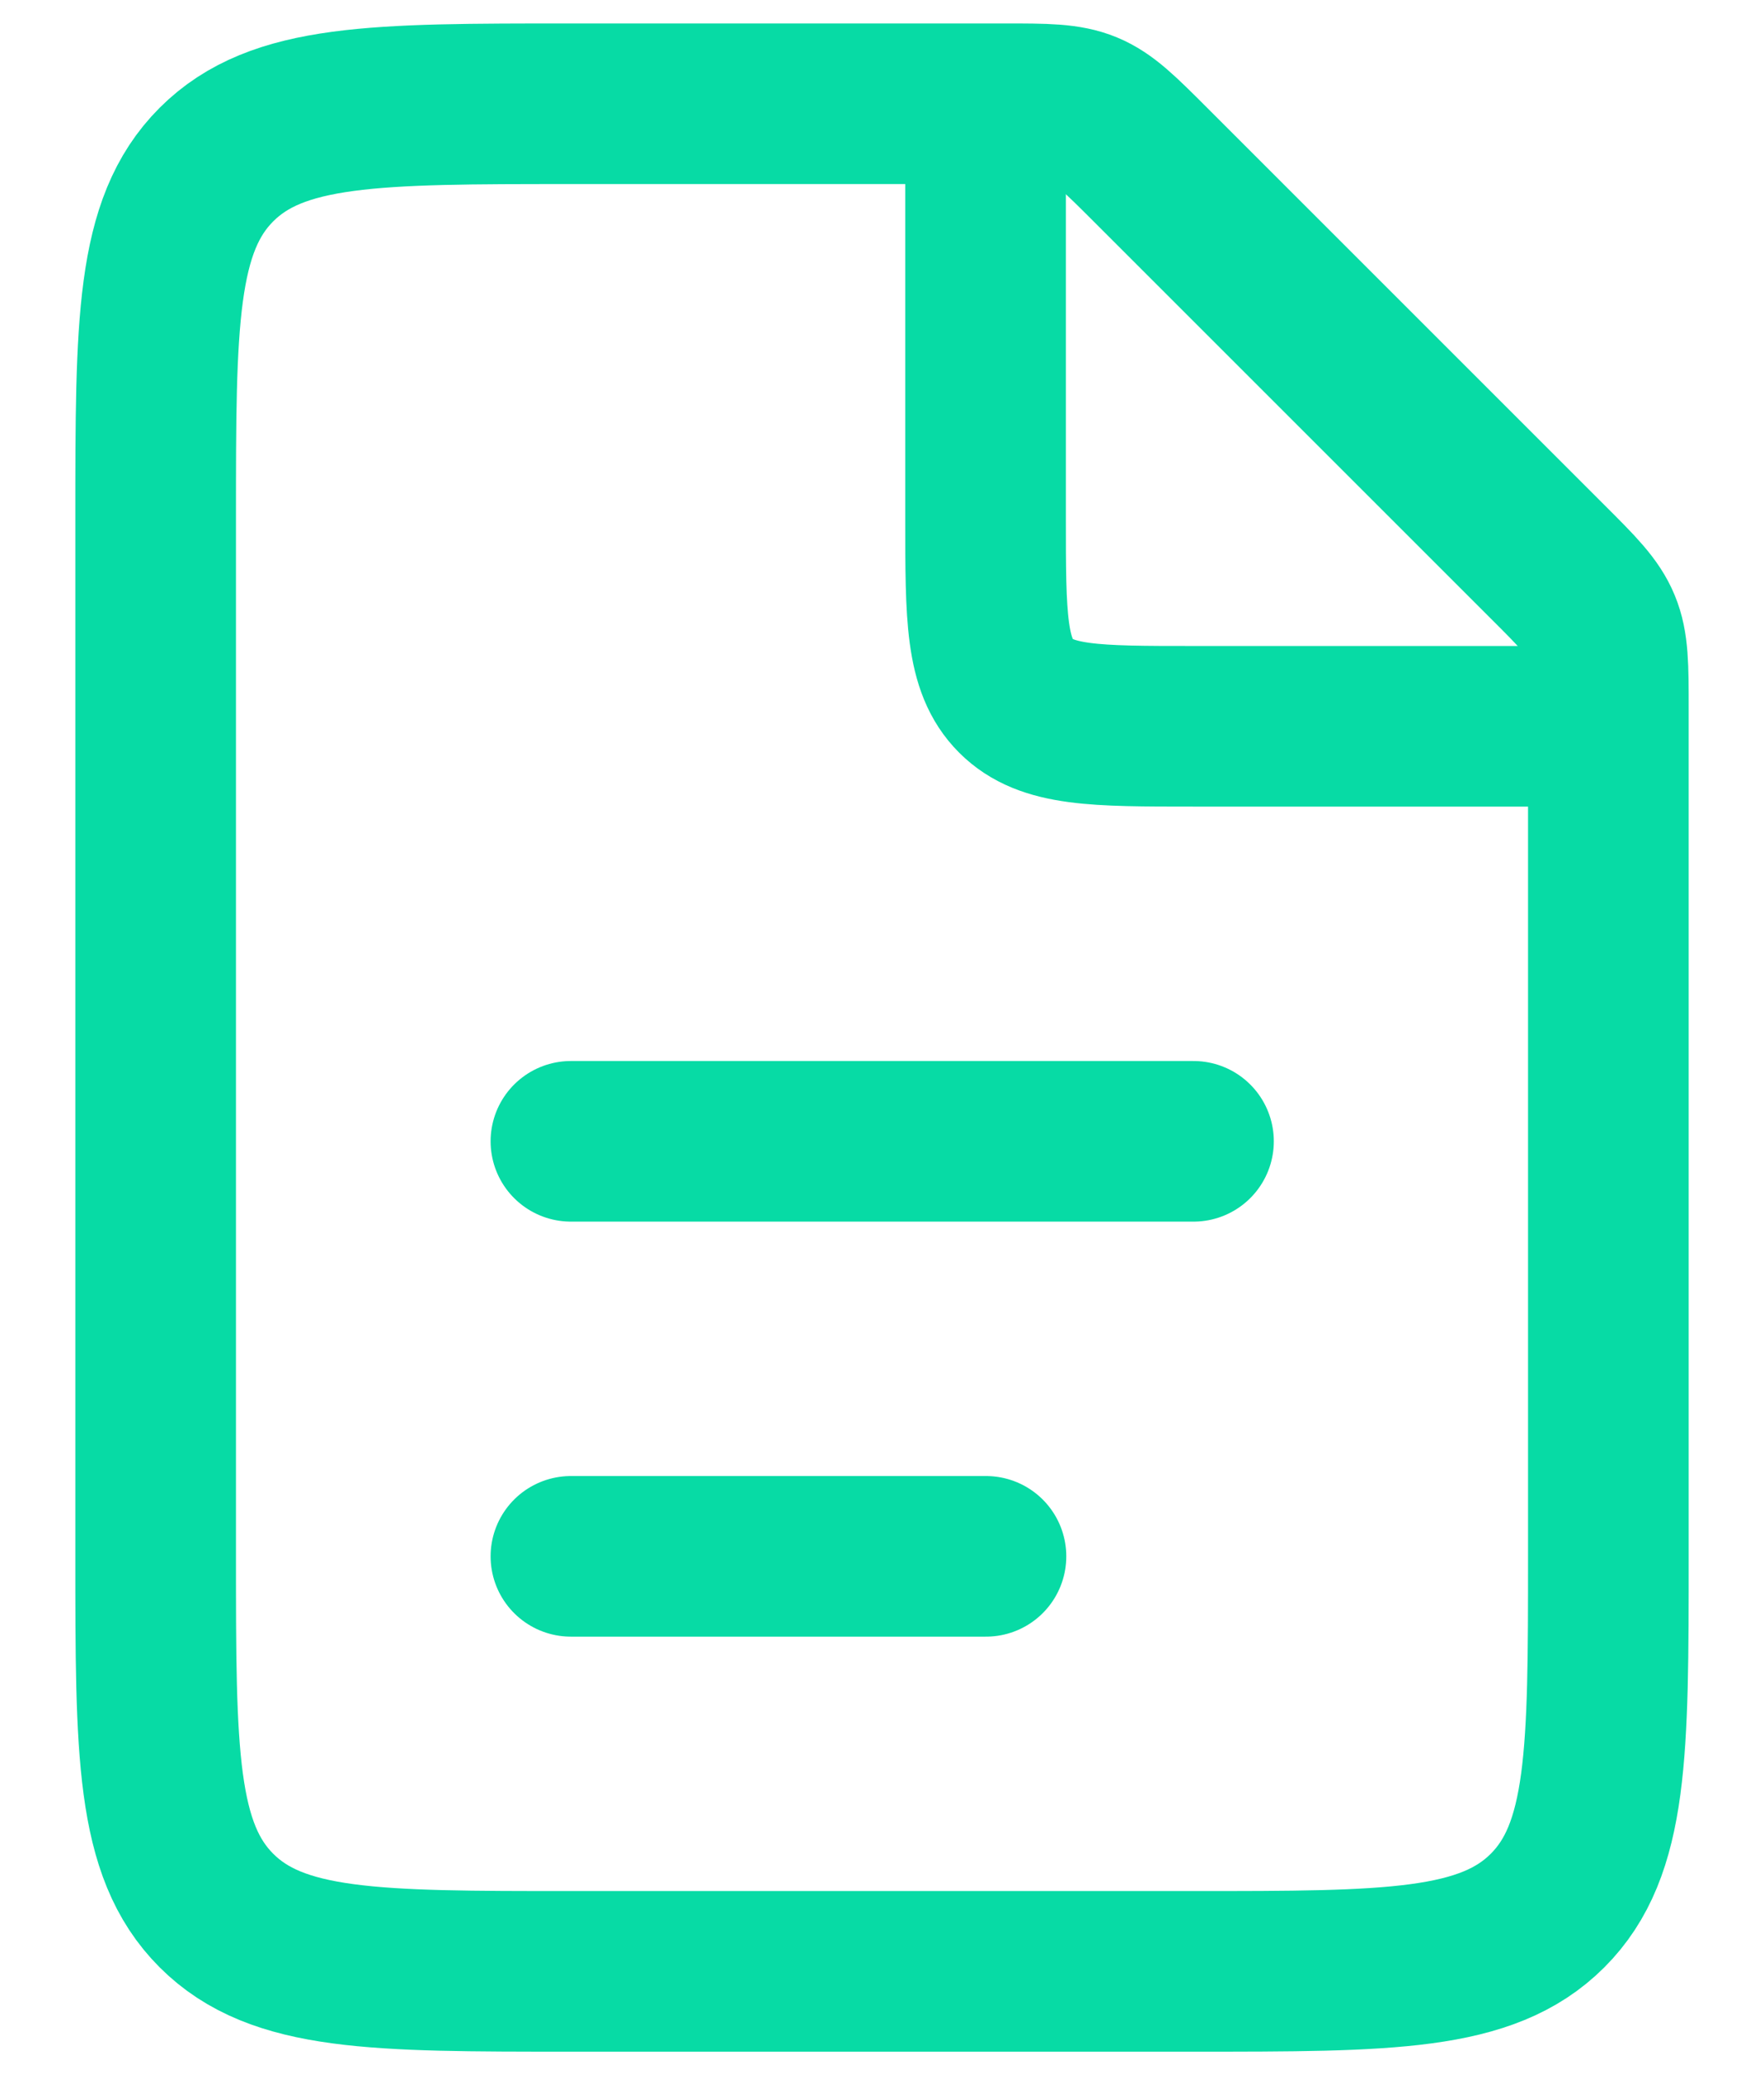
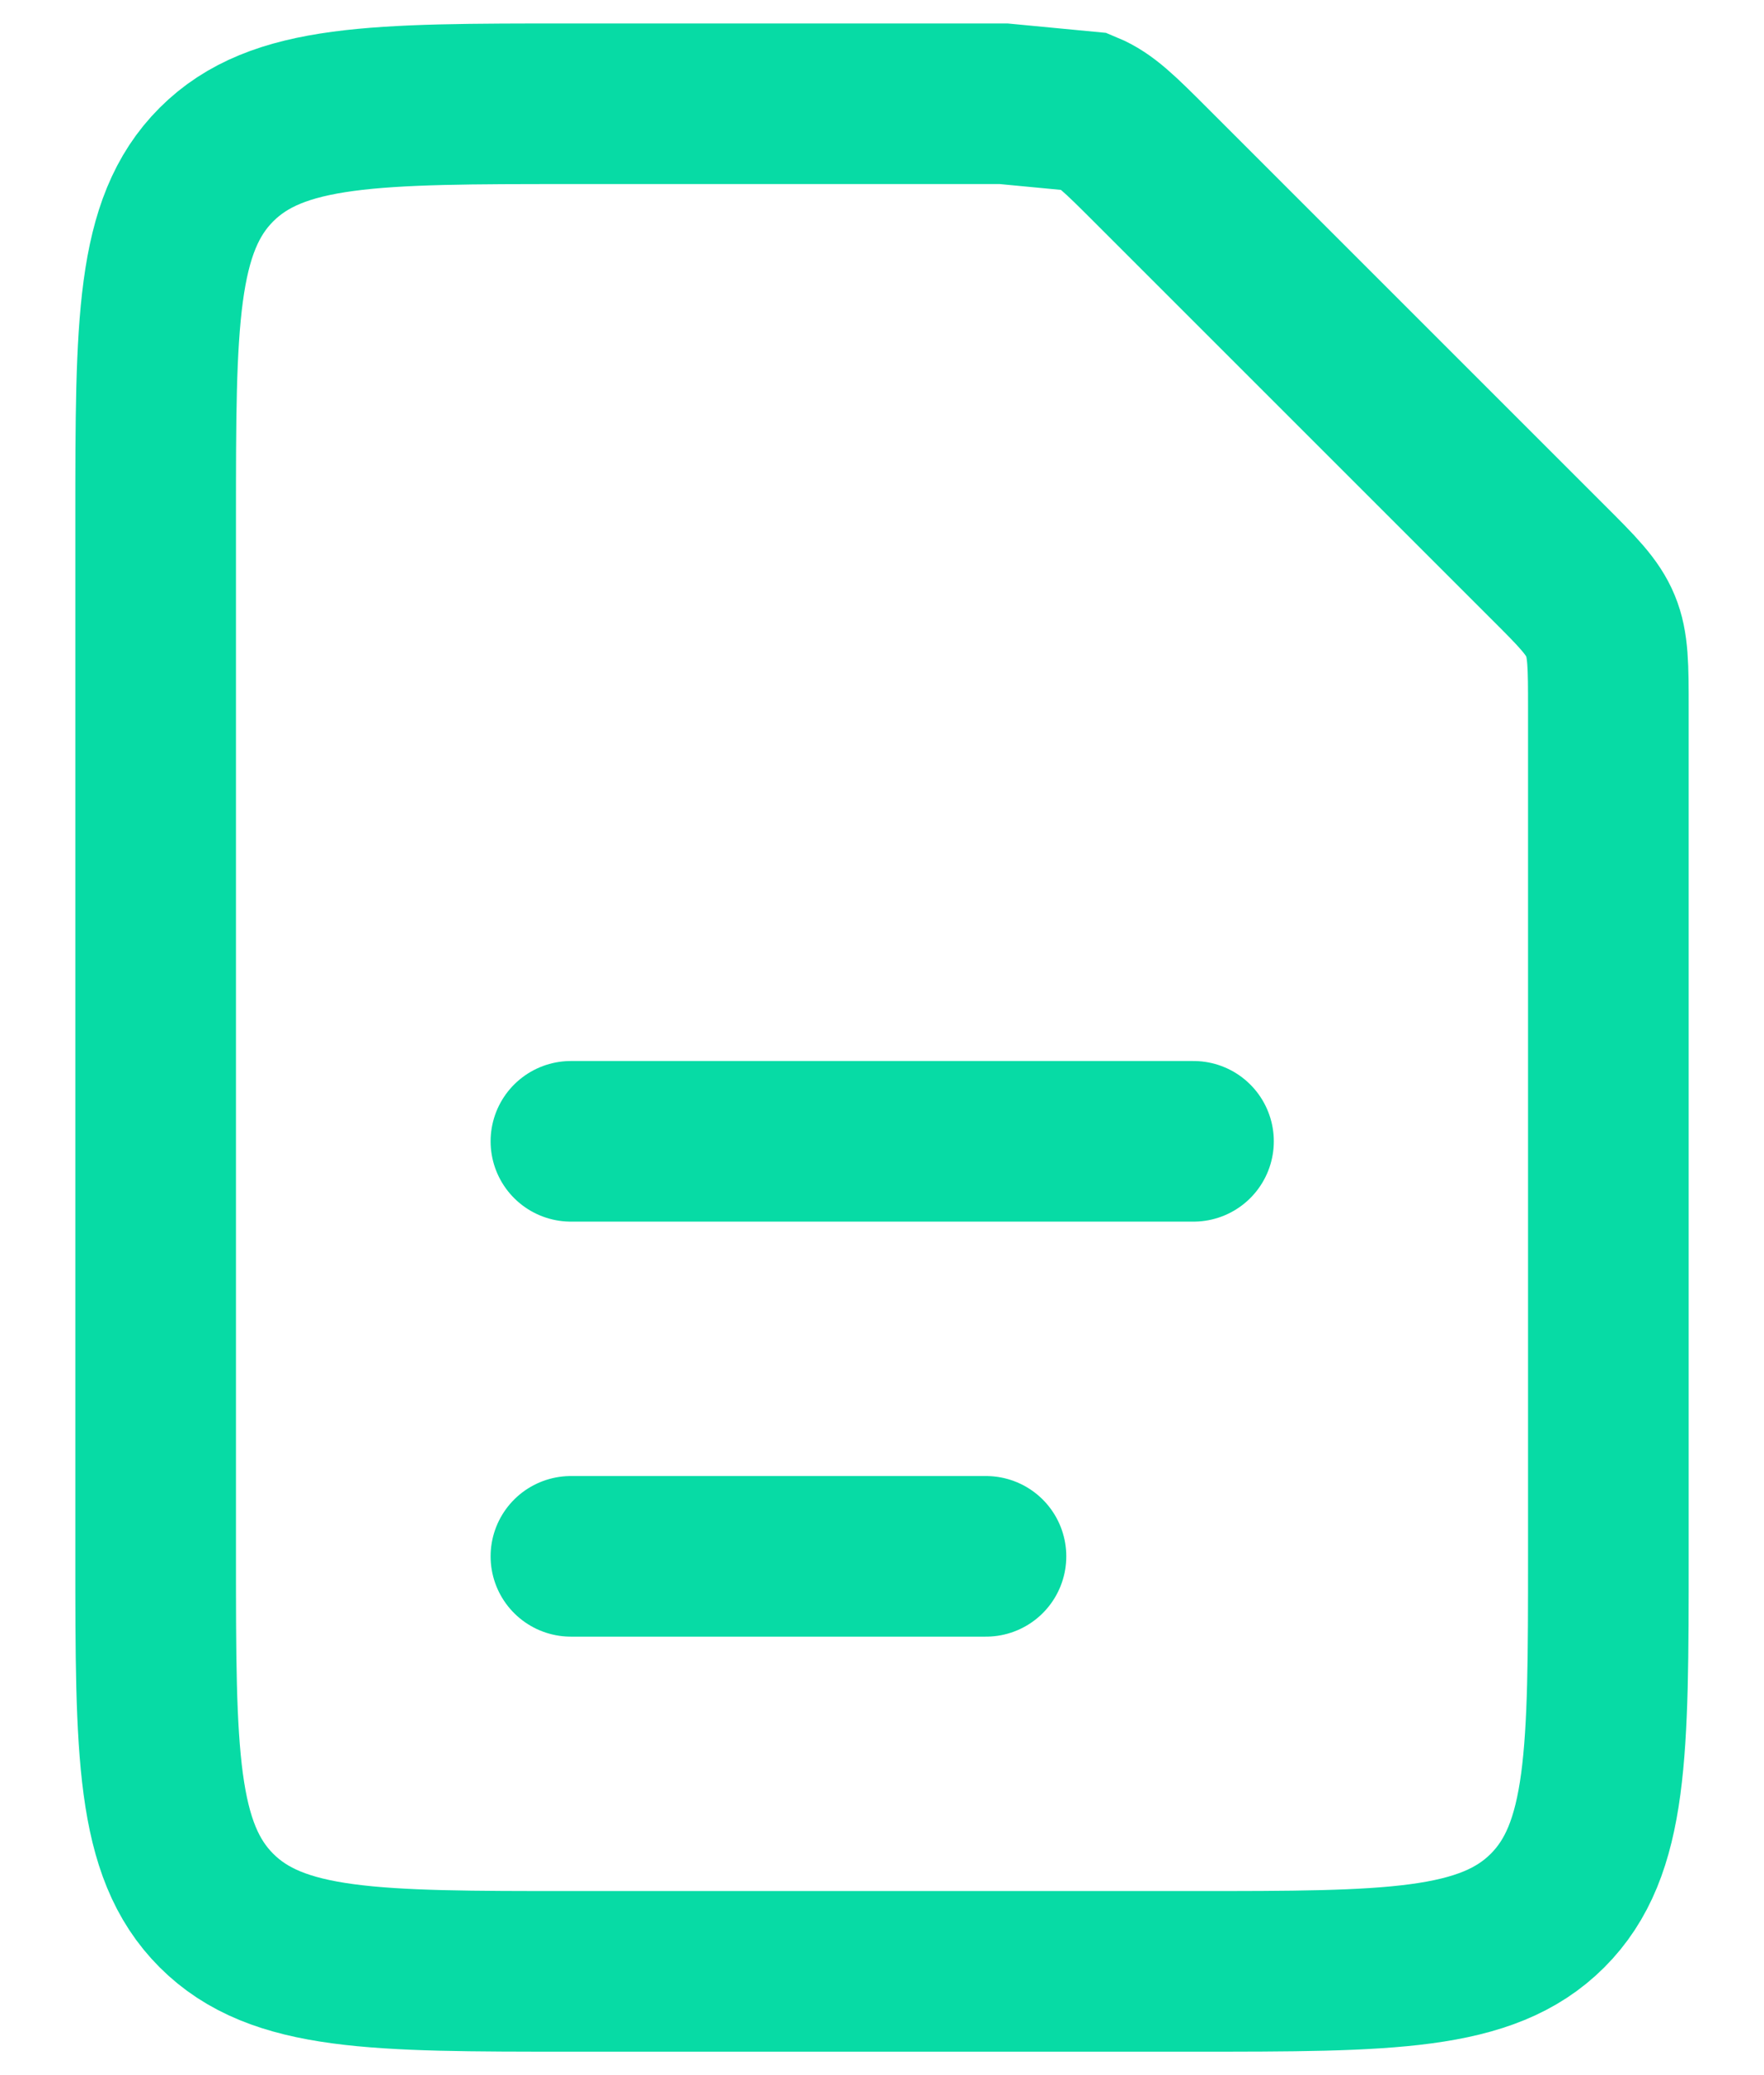
<svg xmlns="http://www.w3.org/2000/svg" width="17" height="20" viewBox="0 0 17 20" fill="none">
  <g id="Group">
-     <path id="Vector" d="M9.672 1H5.5C3.614 1 2.672 1 2.086 1.586C1.5 2.172 1.5 3.114 1.5 5V15C1.5 16.886 1.5 17.828 2.086 18.414C2.672 19 3.614 19 5.5 19H11.5C13.386 19 14.328 19 14.914 18.414C15.5 17.828 15.5 16.886 15.5 15V6.828C15.5 6.42 15.5 6.215 15.424 6.032C15.348 5.848 15.204 5.703 14.914 5.414L11.086 1.586C10.796 1.296 10.652 1.152 10.469 1.076C10.285 1 10.08 1 9.672 1Z" stroke="#07DBA5" stroke-width="1.548" />
+     <path id="Vector" d="M9.672 1H5.5C3.614 1 2.672 1 2.086 1.586C1.5 2.172 1.5 3.114 1.5 5V15C1.5 16.886 1.5 17.828 2.086 18.414C2.672 19 3.614 19 5.5 19H11.5C13.386 19 14.328 19 14.914 18.414C15.5 17.828 15.5 16.886 15.5 15V6.828C15.5 6.42 15.5 6.215 15.424 6.032C15.348 5.848 15.204 5.703 14.914 5.414L11.086 1.586C10.796 1.296 10.652 1.152 10.469 1.076Z" stroke="#07DBA5" stroke-width="1.548" />
    <path id="Vector_2" d="M5.502 11H11.502M5.502 15H9.502" stroke="#07DBA5" stroke-width="1.548" stroke-linecap="round" />
-     <path id="Vector_3" d="M9.498 1V5C9.498 5.943 9.498 6.414 9.791 6.707C10.084 7 10.555 7 11.498 7H15.498" stroke="#07DBA5" stroke-width="1.548" />
  </g>
</svg>